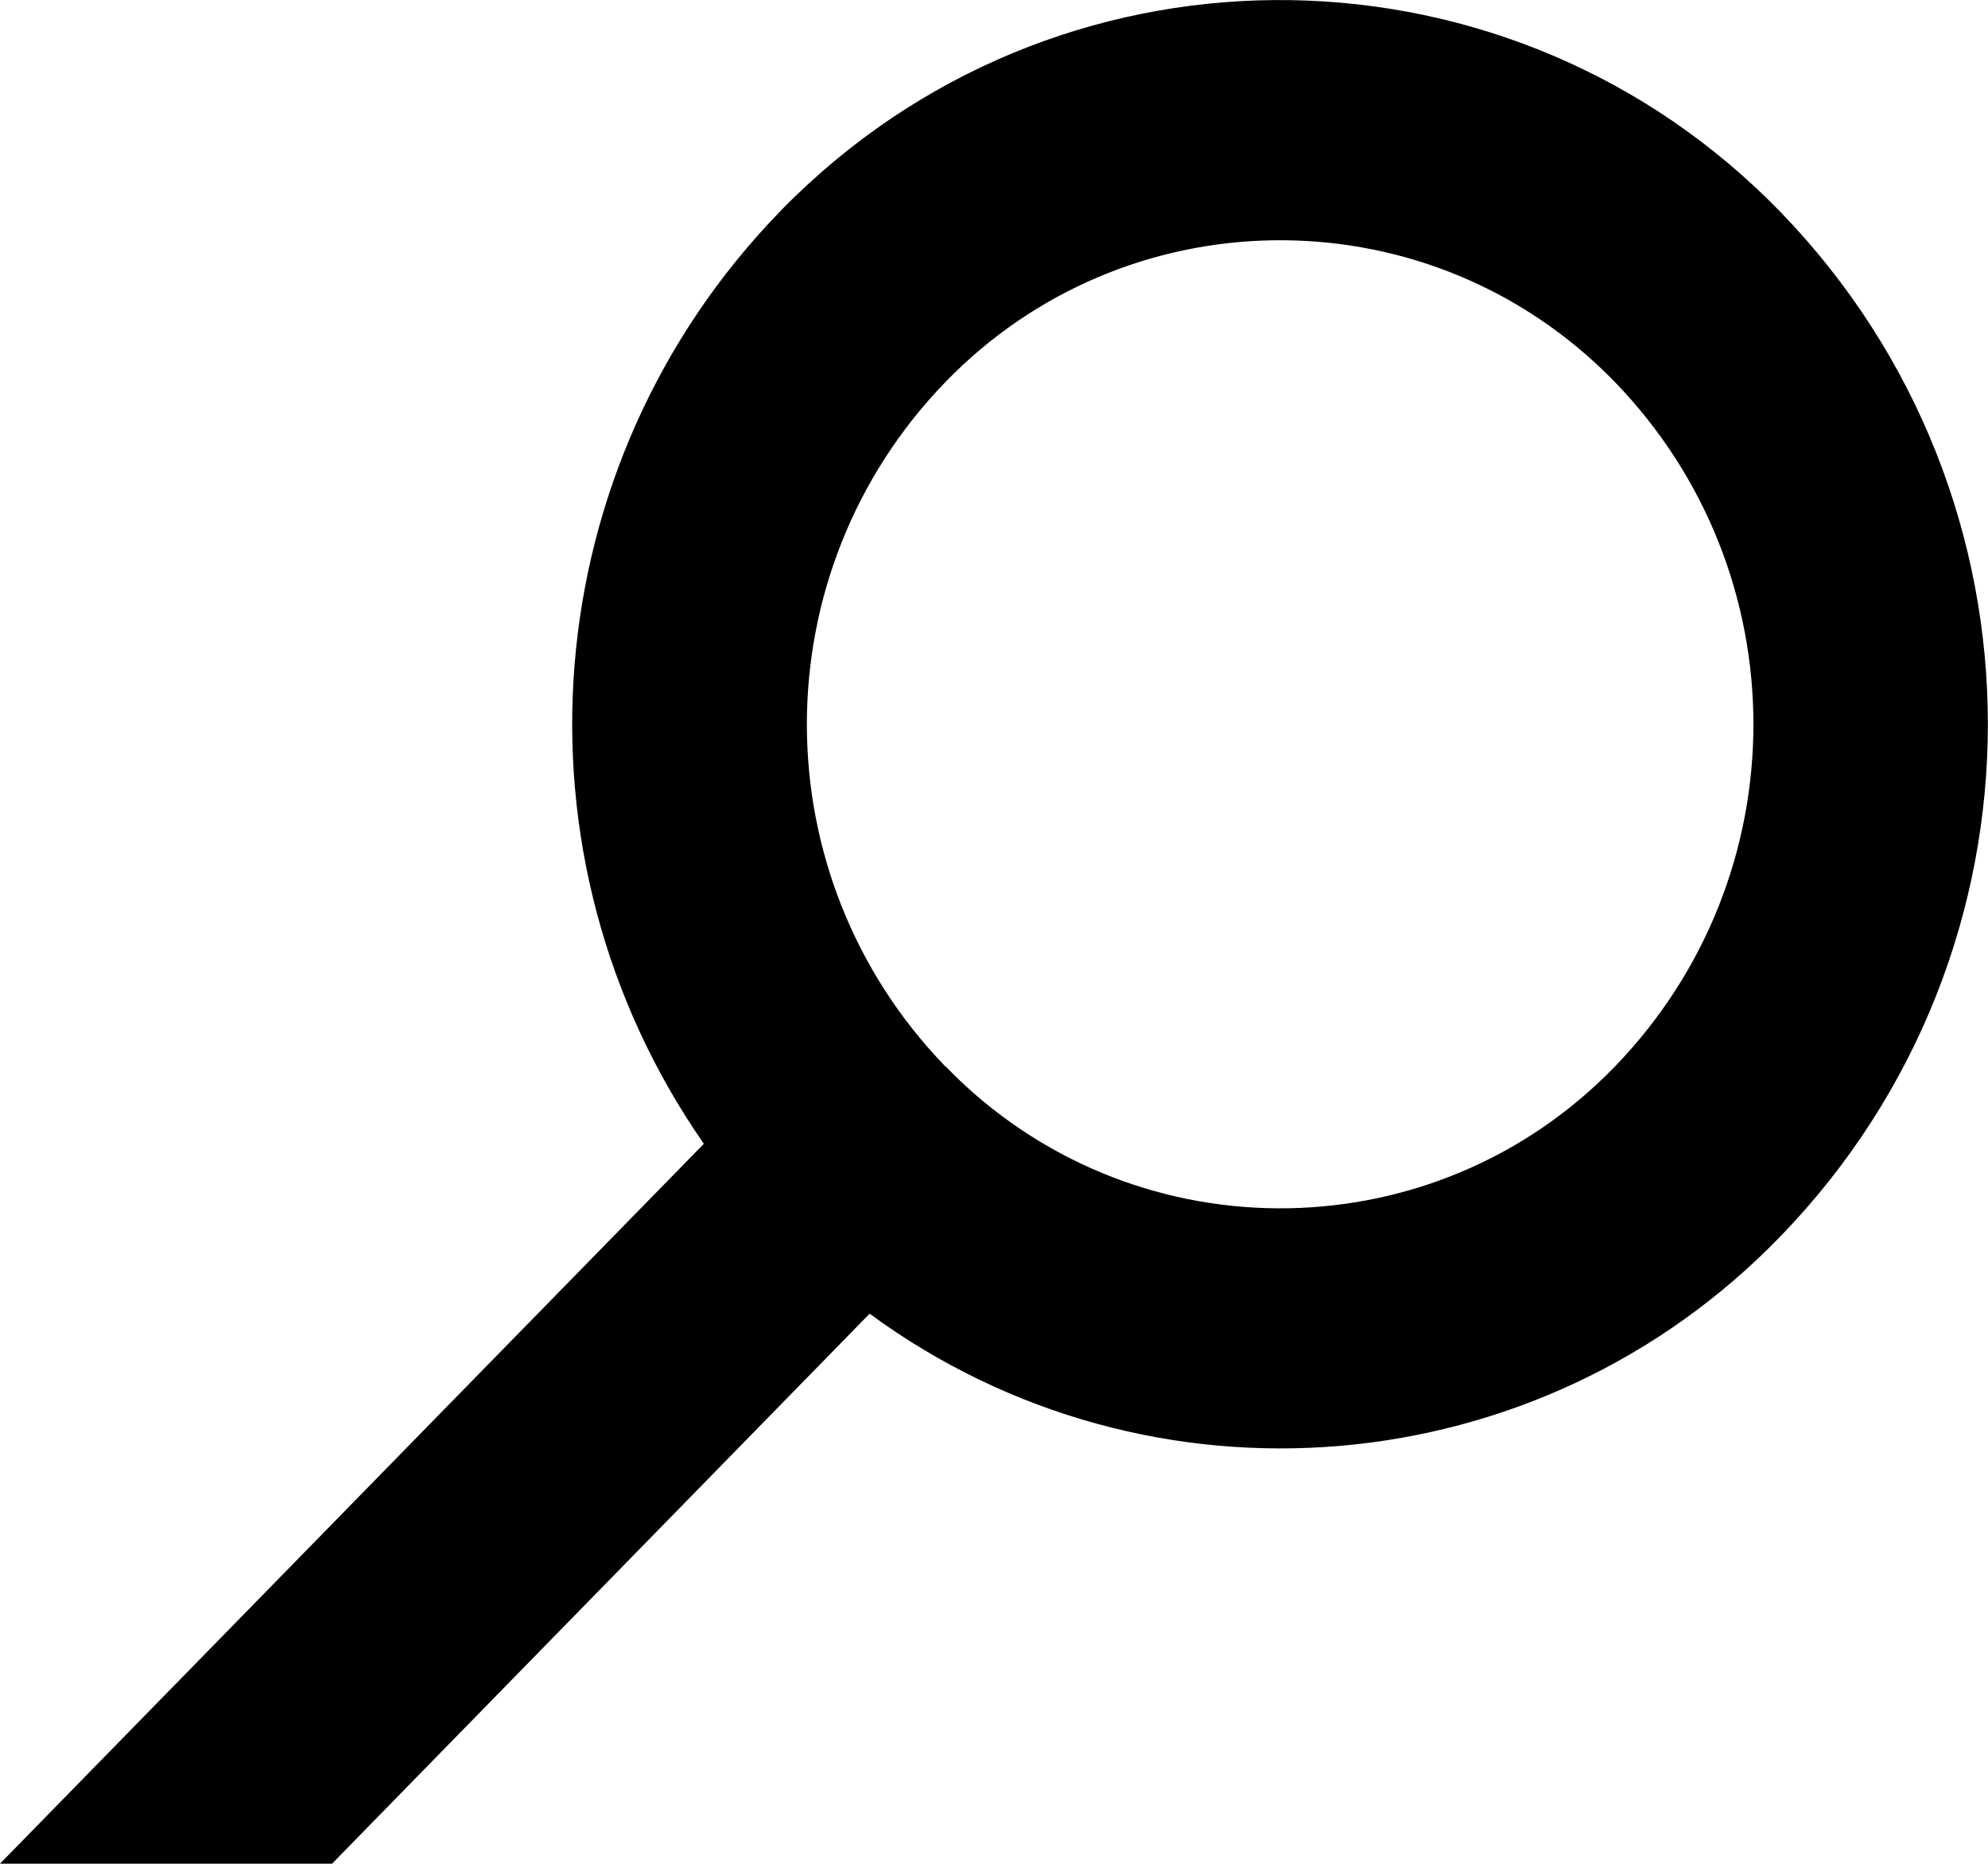
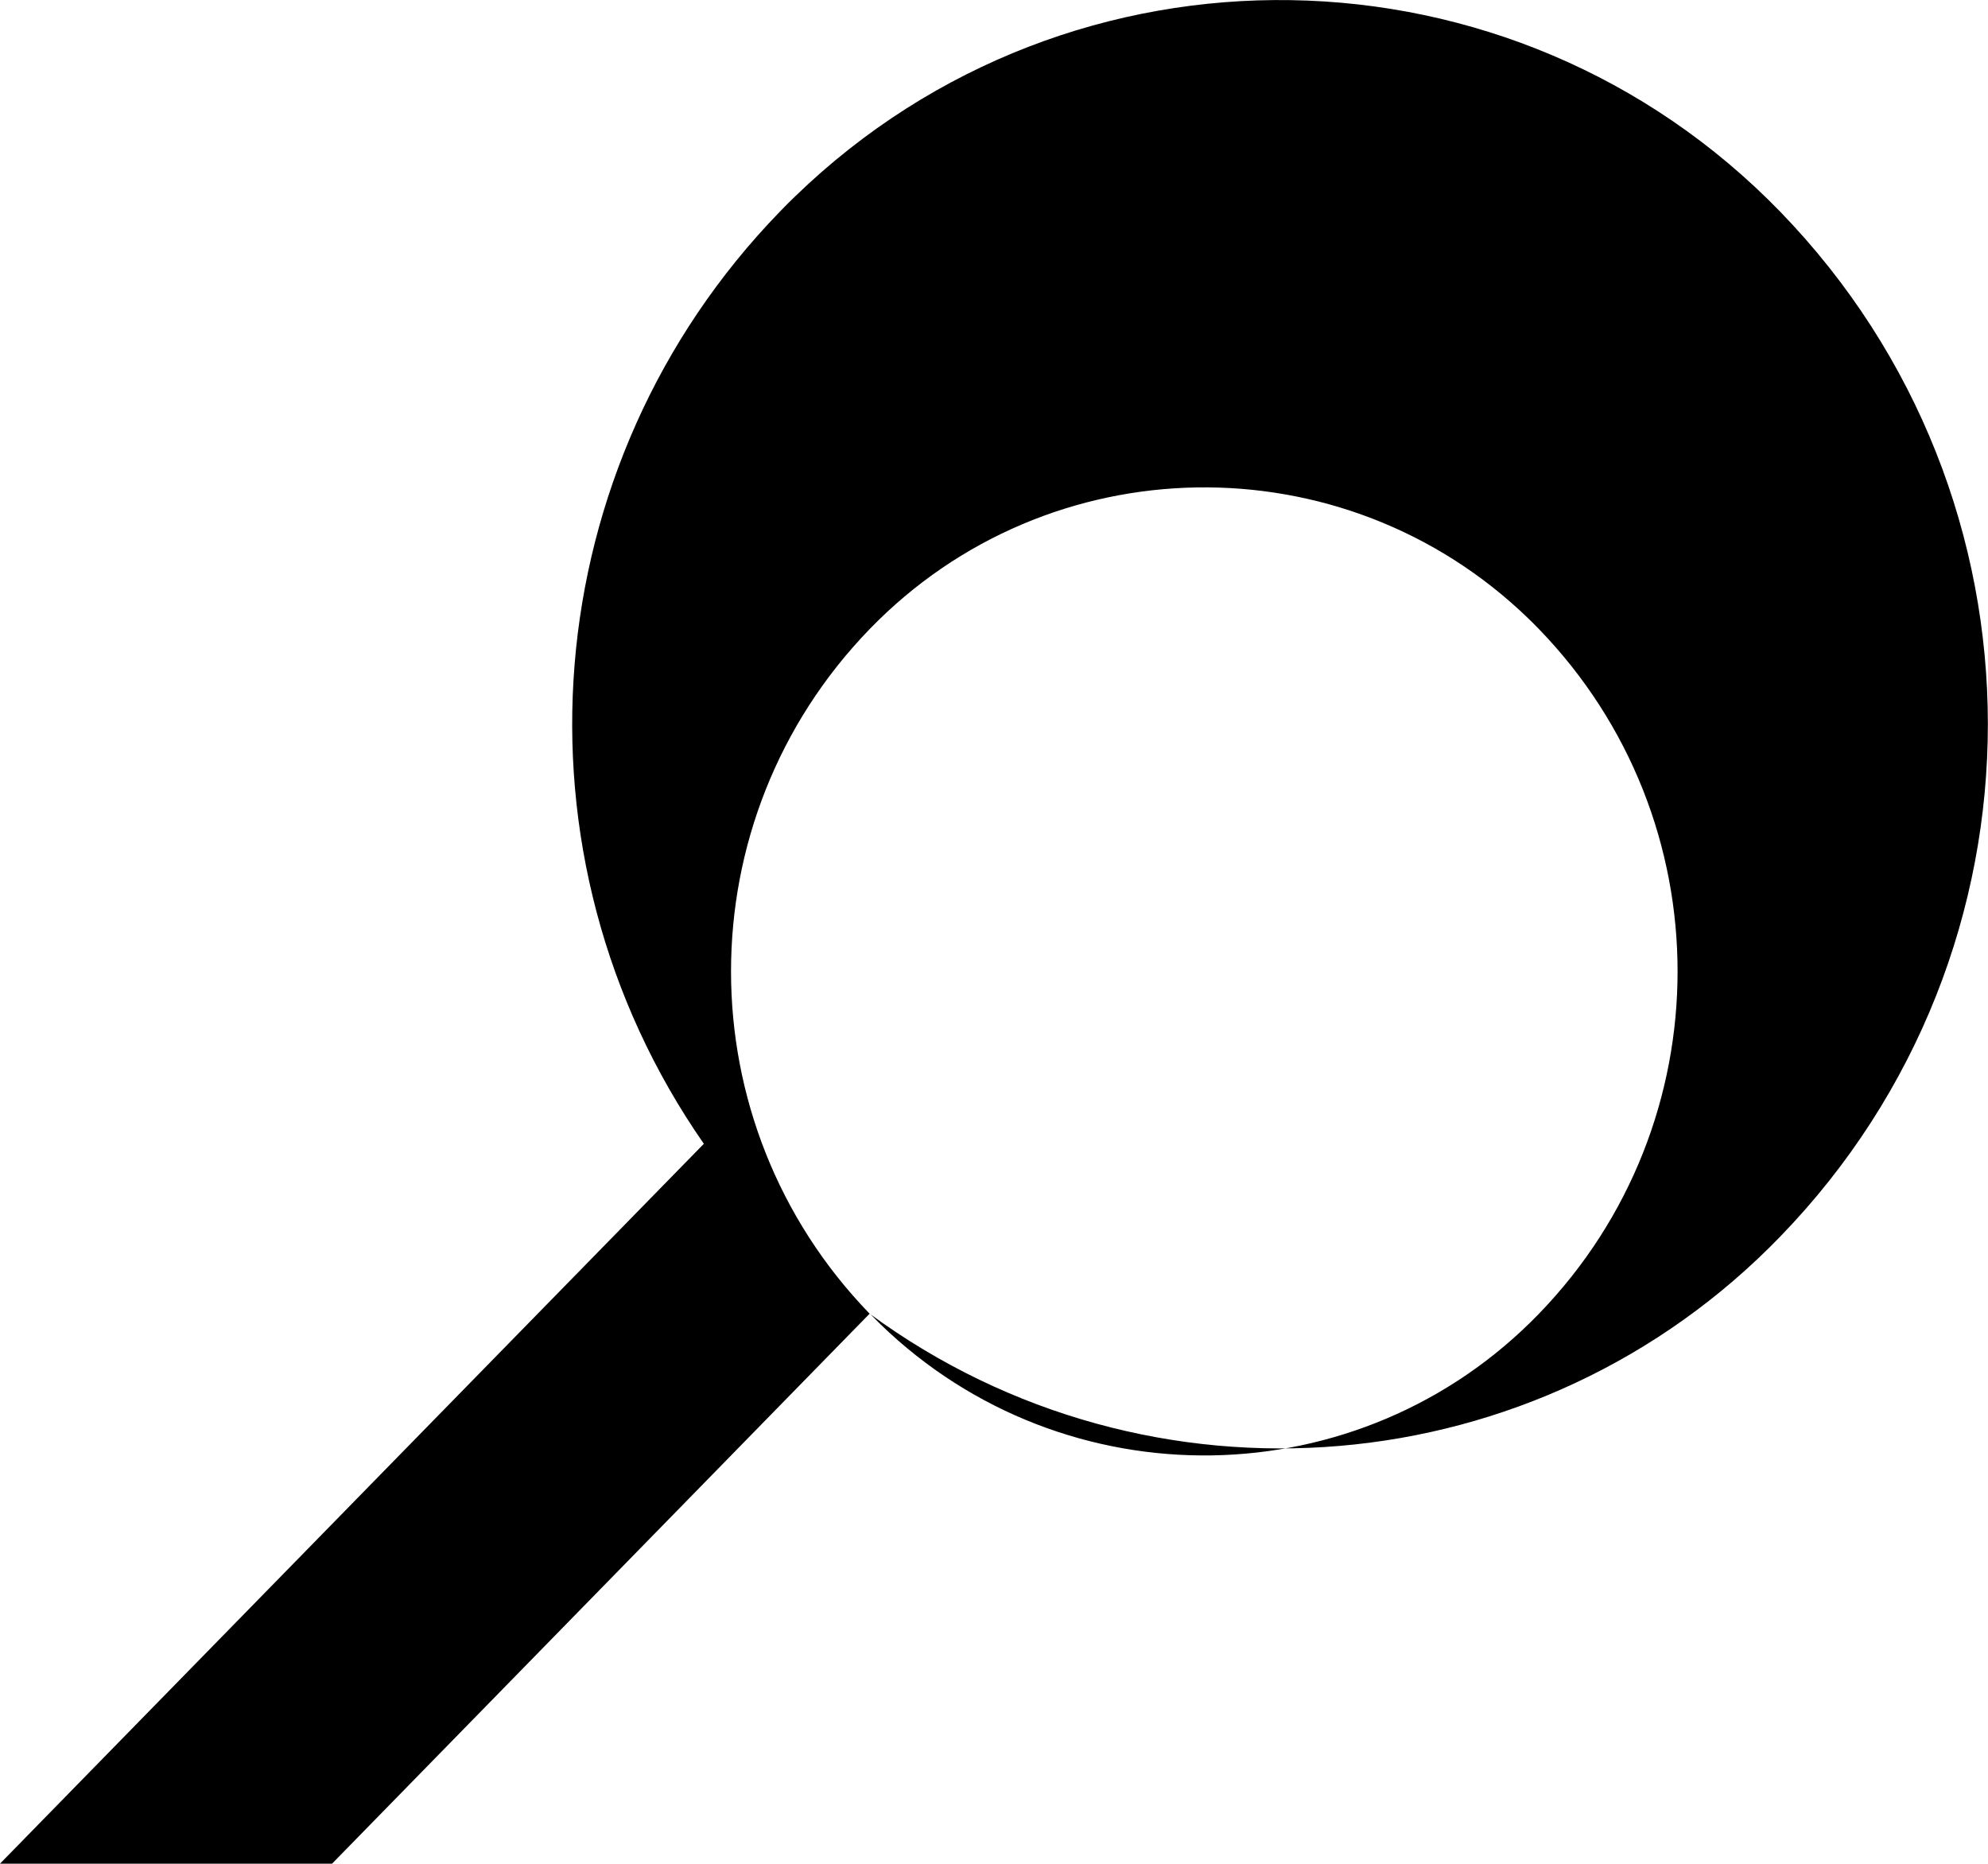
<svg xmlns="http://www.w3.org/2000/svg" id="Layer_4" data-name="Layer 4" viewBox="0 0 72.08 67.57">
  <g id="Group_1587" data-name="Group 1587">
-     <path id="Path_1409" data-name="Path 1409" d="M31.53,47.63c10.16,7.46,24.27,6.26,33.03-2.81,10.02-10.35,10.02-26.78,0-37.13-9.71-10.02-25.7-10.28-35.72-.58-.2.19-.39.38-.58.58-8.87,9.16-10.02,23.31-2.74,33.78L0,67.57h12.04l19.49-19.94ZM34.28,38.67c-6.7-6.92-6.7-17.9,0-24.82,6.49-6.7,17.18-6.87,23.88-.39.13.13.26.25.39.39,6.7,6.92,6.7,17.9,0,24.82-6.48,6.7-17.17,6.87-23.87.39-.13-.13-.26-.26-.39-.39" />
+     <path id="Path_1409" data-name="Path 1409" d="M31.53,47.63c10.16,7.46,24.27,6.26,33.03-2.81,10.02-10.35,10.02-26.78,0-37.13-9.71-10.02-25.7-10.28-35.72-.58-.2.19-.39.38-.58.58-8.87,9.16-10.02,23.31-2.74,33.78L0,67.57h12.04l19.49-19.94Zc-6.7-6.92-6.7-17.9,0-24.82,6.49-6.7,17.18-6.87,23.88-.39.13.13.26.25.39.39,6.7,6.92,6.7,17.9,0,24.82-6.48,6.7-17.17,6.87-23.87.39-.13-.13-.26-.26-.39-.39" />
  </g>
</svg>